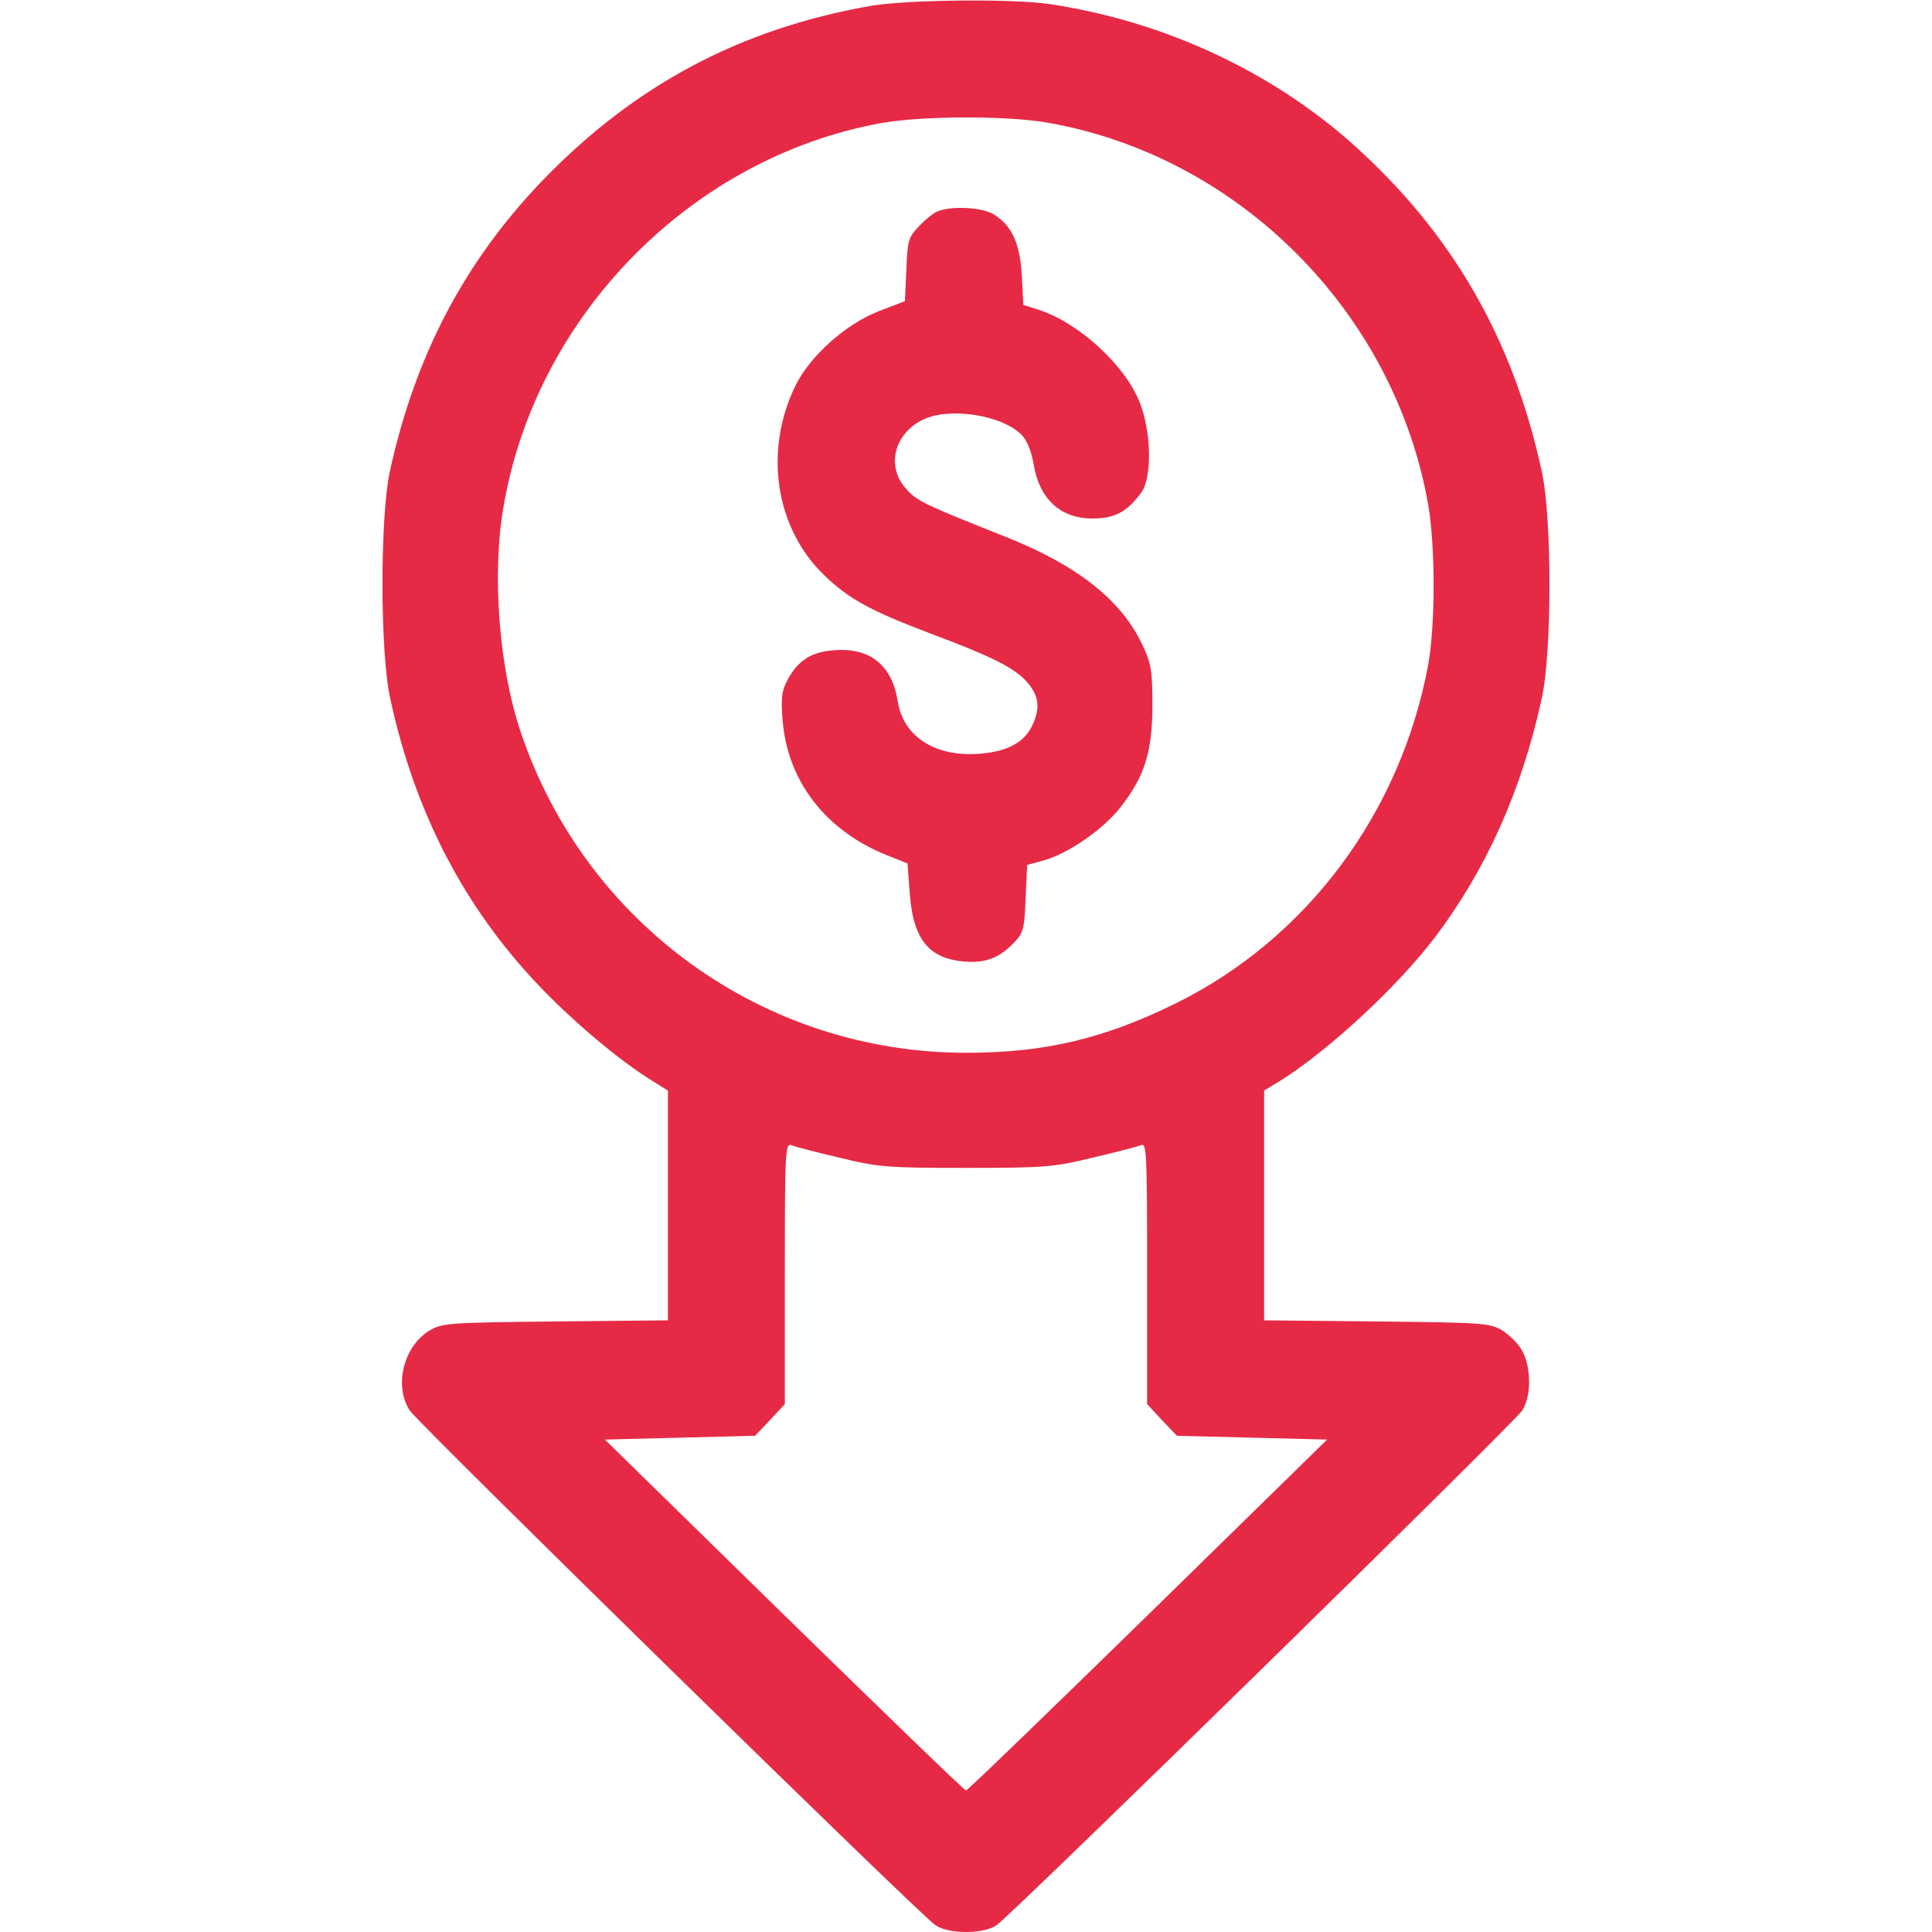
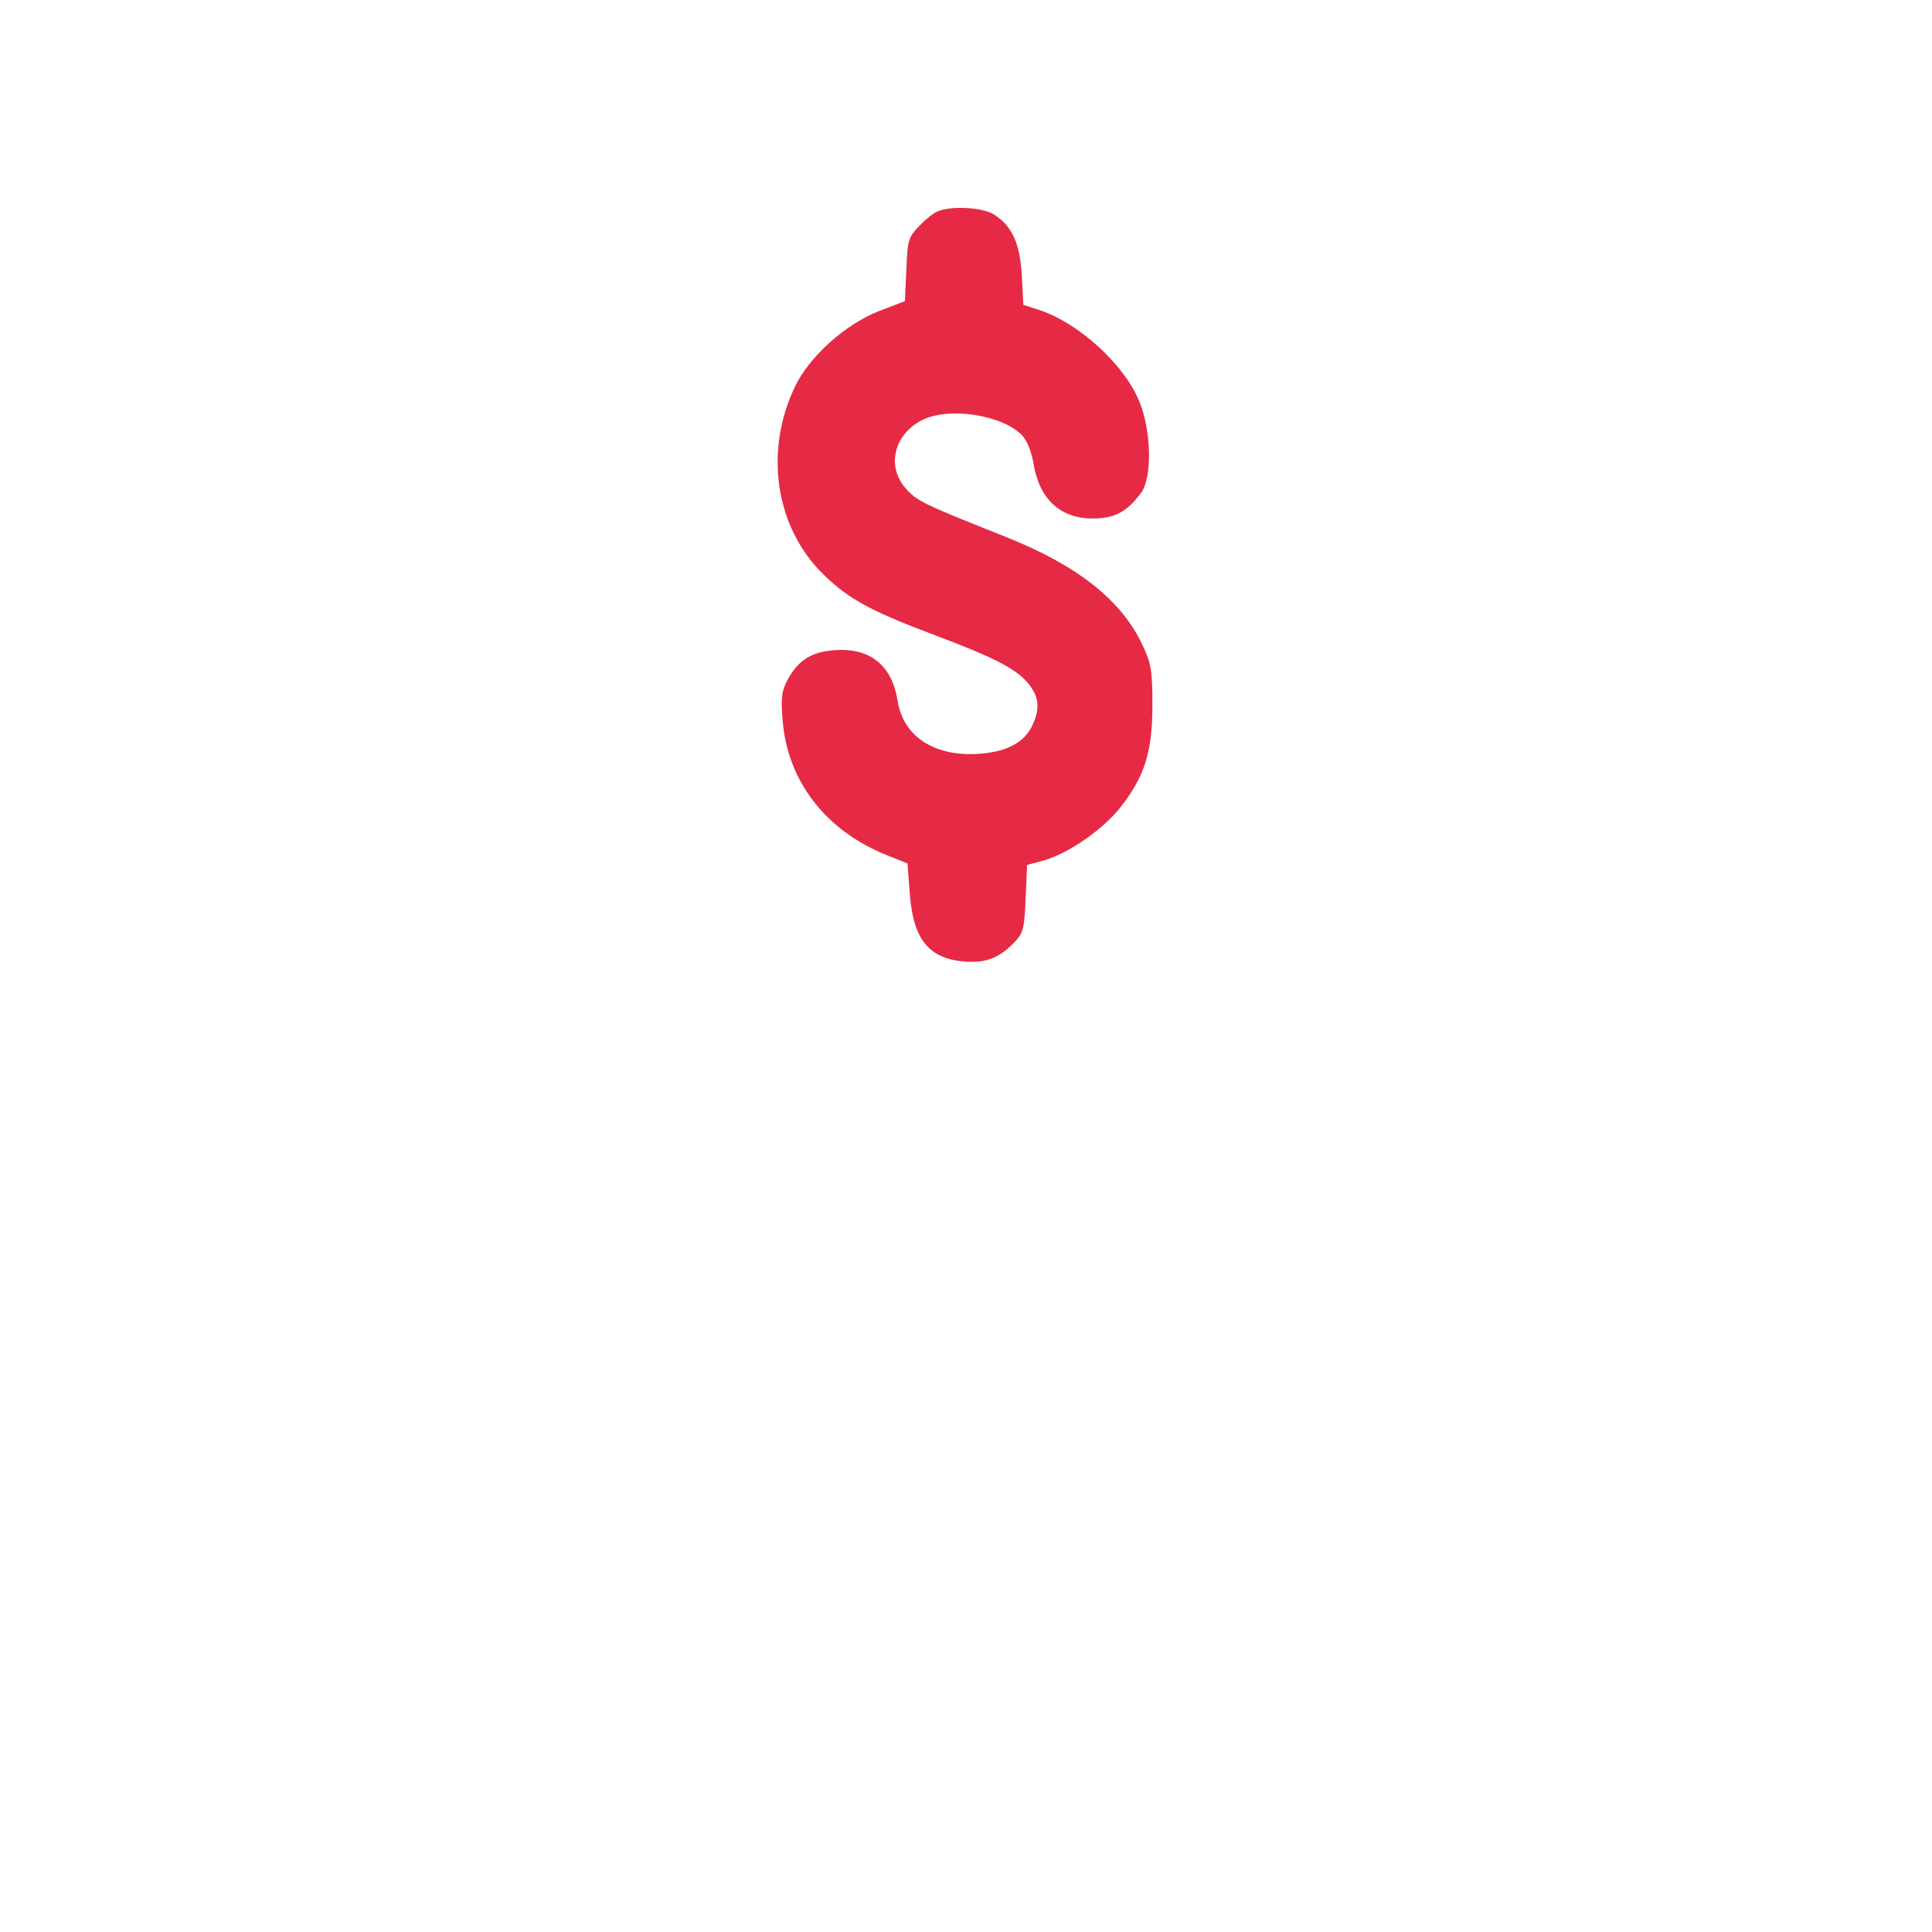
<svg xmlns="http://www.w3.org/2000/svg" width="50" height="50" viewBox="0 0 50 50" fill="none">
-   <path d="M22.509 0.156C19.15 0.752 16.435 2.197 14.053 4.658C12.021 6.768 10.742 9.209 10.088 12.207C9.834 13.398 9.834 16.875 10.097 18.066C10.732 21.025 12.021 23.496 13.965 25.527C14.863 26.465 16.025 27.441 16.875 27.969L17.285 28.223V31.191V34.17L14.384 34.199C11.66 34.228 11.455 34.238 11.133 34.424C10.449 34.824 10.185 35.859 10.605 36.504C10.82 36.836 23.828 49.58 24.209 49.824C24.551 50.059 25.449 50.059 25.791 49.824C26.172 49.57 39.179 36.836 39.394 36.504C39.638 36.133 39.629 35.361 39.385 34.941C39.287 34.766 39.053 34.541 38.867 34.424C38.545 34.238 38.34 34.228 35.625 34.199L32.715 34.17V31.191V28.223L33.135 27.969C34.394 27.178 36.152 25.547 37.129 24.268C38.467 22.5 39.385 20.449 39.902 18.066C40.166 16.875 40.166 13.398 39.902 12.207C39.16 8.76 37.568 6.016 35 3.721C32.871 1.826 30.097 0.547 27.177 0.107C26.201 -0.039 23.457 -0.01 22.509 0.156ZM27.109 3.174C32.07 4.043 36.084 8.076 36.963 13.066C37.148 14.16 37.148 16.152 36.963 17.197C36.25 21.035 33.828 24.287 30.43 25.967C28.564 26.885 27.031 27.246 25 27.246C19.775 27.246 15.146 23.916 13.476 18.945C12.91 17.266 12.724 14.834 13.037 13.076C13.896 8.135 17.91 4.072 22.812 3.184C23.867 2.998 26.035 2.988 27.109 3.174ZM21.728 29.961C22.724 30.205 22.959 30.225 25 30.225C27.041 30.225 27.275 30.205 28.271 29.961C28.867 29.824 29.424 29.678 29.521 29.639C29.677 29.57 29.687 29.766 29.687 32.949V36.338L30.068 36.748L30.459 37.158L32.402 37.207L34.346 37.256L29.707 41.797C27.148 44.297 25.039 46.338 25 46.338C24.961 46.338 22.851 44.297 20.293 41.797L15.654 37.256L17.597 37.207L19.541 37.158L19.931 36.748L20.312 36.338V32.949C20.312 29.766 20.322 29.57 20.488 29.639C20.576 29.678 21.142 29.824 21.728 29.961Z" fill="#E62A45" />
  <path d="M24.268 5.47C24.16 5.509 23.945 5.684 23.779 5.86C23.506 6.143 23.486 6.231 23.457 6.973L23.418 7.794L22.734 8.057C21.885 8.389 20.957 9.22 20.586 9.981C19.766 11.661 20.059 13.653 21.318 14.874C21.963 15.499 22.51 15.802 24.111 16.407C25.723 17.012 26.279 17.296 26.602 17.677C26.895 18.028 26.924 18.341 26.709 18.79C26.504 19.21 26.074 19.444 25.4 19.503C24.229 19.61 23.379 19.083 23.232 18.145C23.086 17.218 22.52 16.759 21.602 16.827C21.006 16.866 20.664 17.081 20.391 17.579C20.234 17.862 20.205 18.038 20.254 18.643C20.381 20.206 21.348 21.475 22.92 22.12L23.486 22.345L23.545 23.126C23.633 24.307 24.033 24.805 24.951 24.884C25.518 24.932 25.879 24.786 26.27 24.366C26.484 24.141 26.514 24.005 26.543 23.243L26.582 22.384L27.021 22.266C27.656 22.081 28.535 21.475 28.984 20.909C29.619 20.108 29.824 19.464 29.824 18.262C29.824 17.364 29.795 17.169 29.57 16.7C29.033 15.538 27.881 14.63 26.035 13.897C23.877 13.038 23.73 12.97 23.438 12.637C22.939 12.071 23.135 11.251 23.848 10.88C24.531 10.518 25.947 10.733 26.455 11.27C26.582 11.407 26.699 11.7 26.748 12.003C26.895 12.911 27.441 13.419 28.271 13.419C28.848 13.419 29.16 13.253 29.531 12.755C29.814 12.374 29.805 11.212 29.502 10.43C29.131 9.464 27.93 8.36 26.885 8.018L26.484 7.891L26.445 7.13C26.396 6.28 26.182 5.831 25.703 5.538C25.391 5.362 24.619 5.323 24.268 5.47Z" fill="#E62A45" />
</svg>